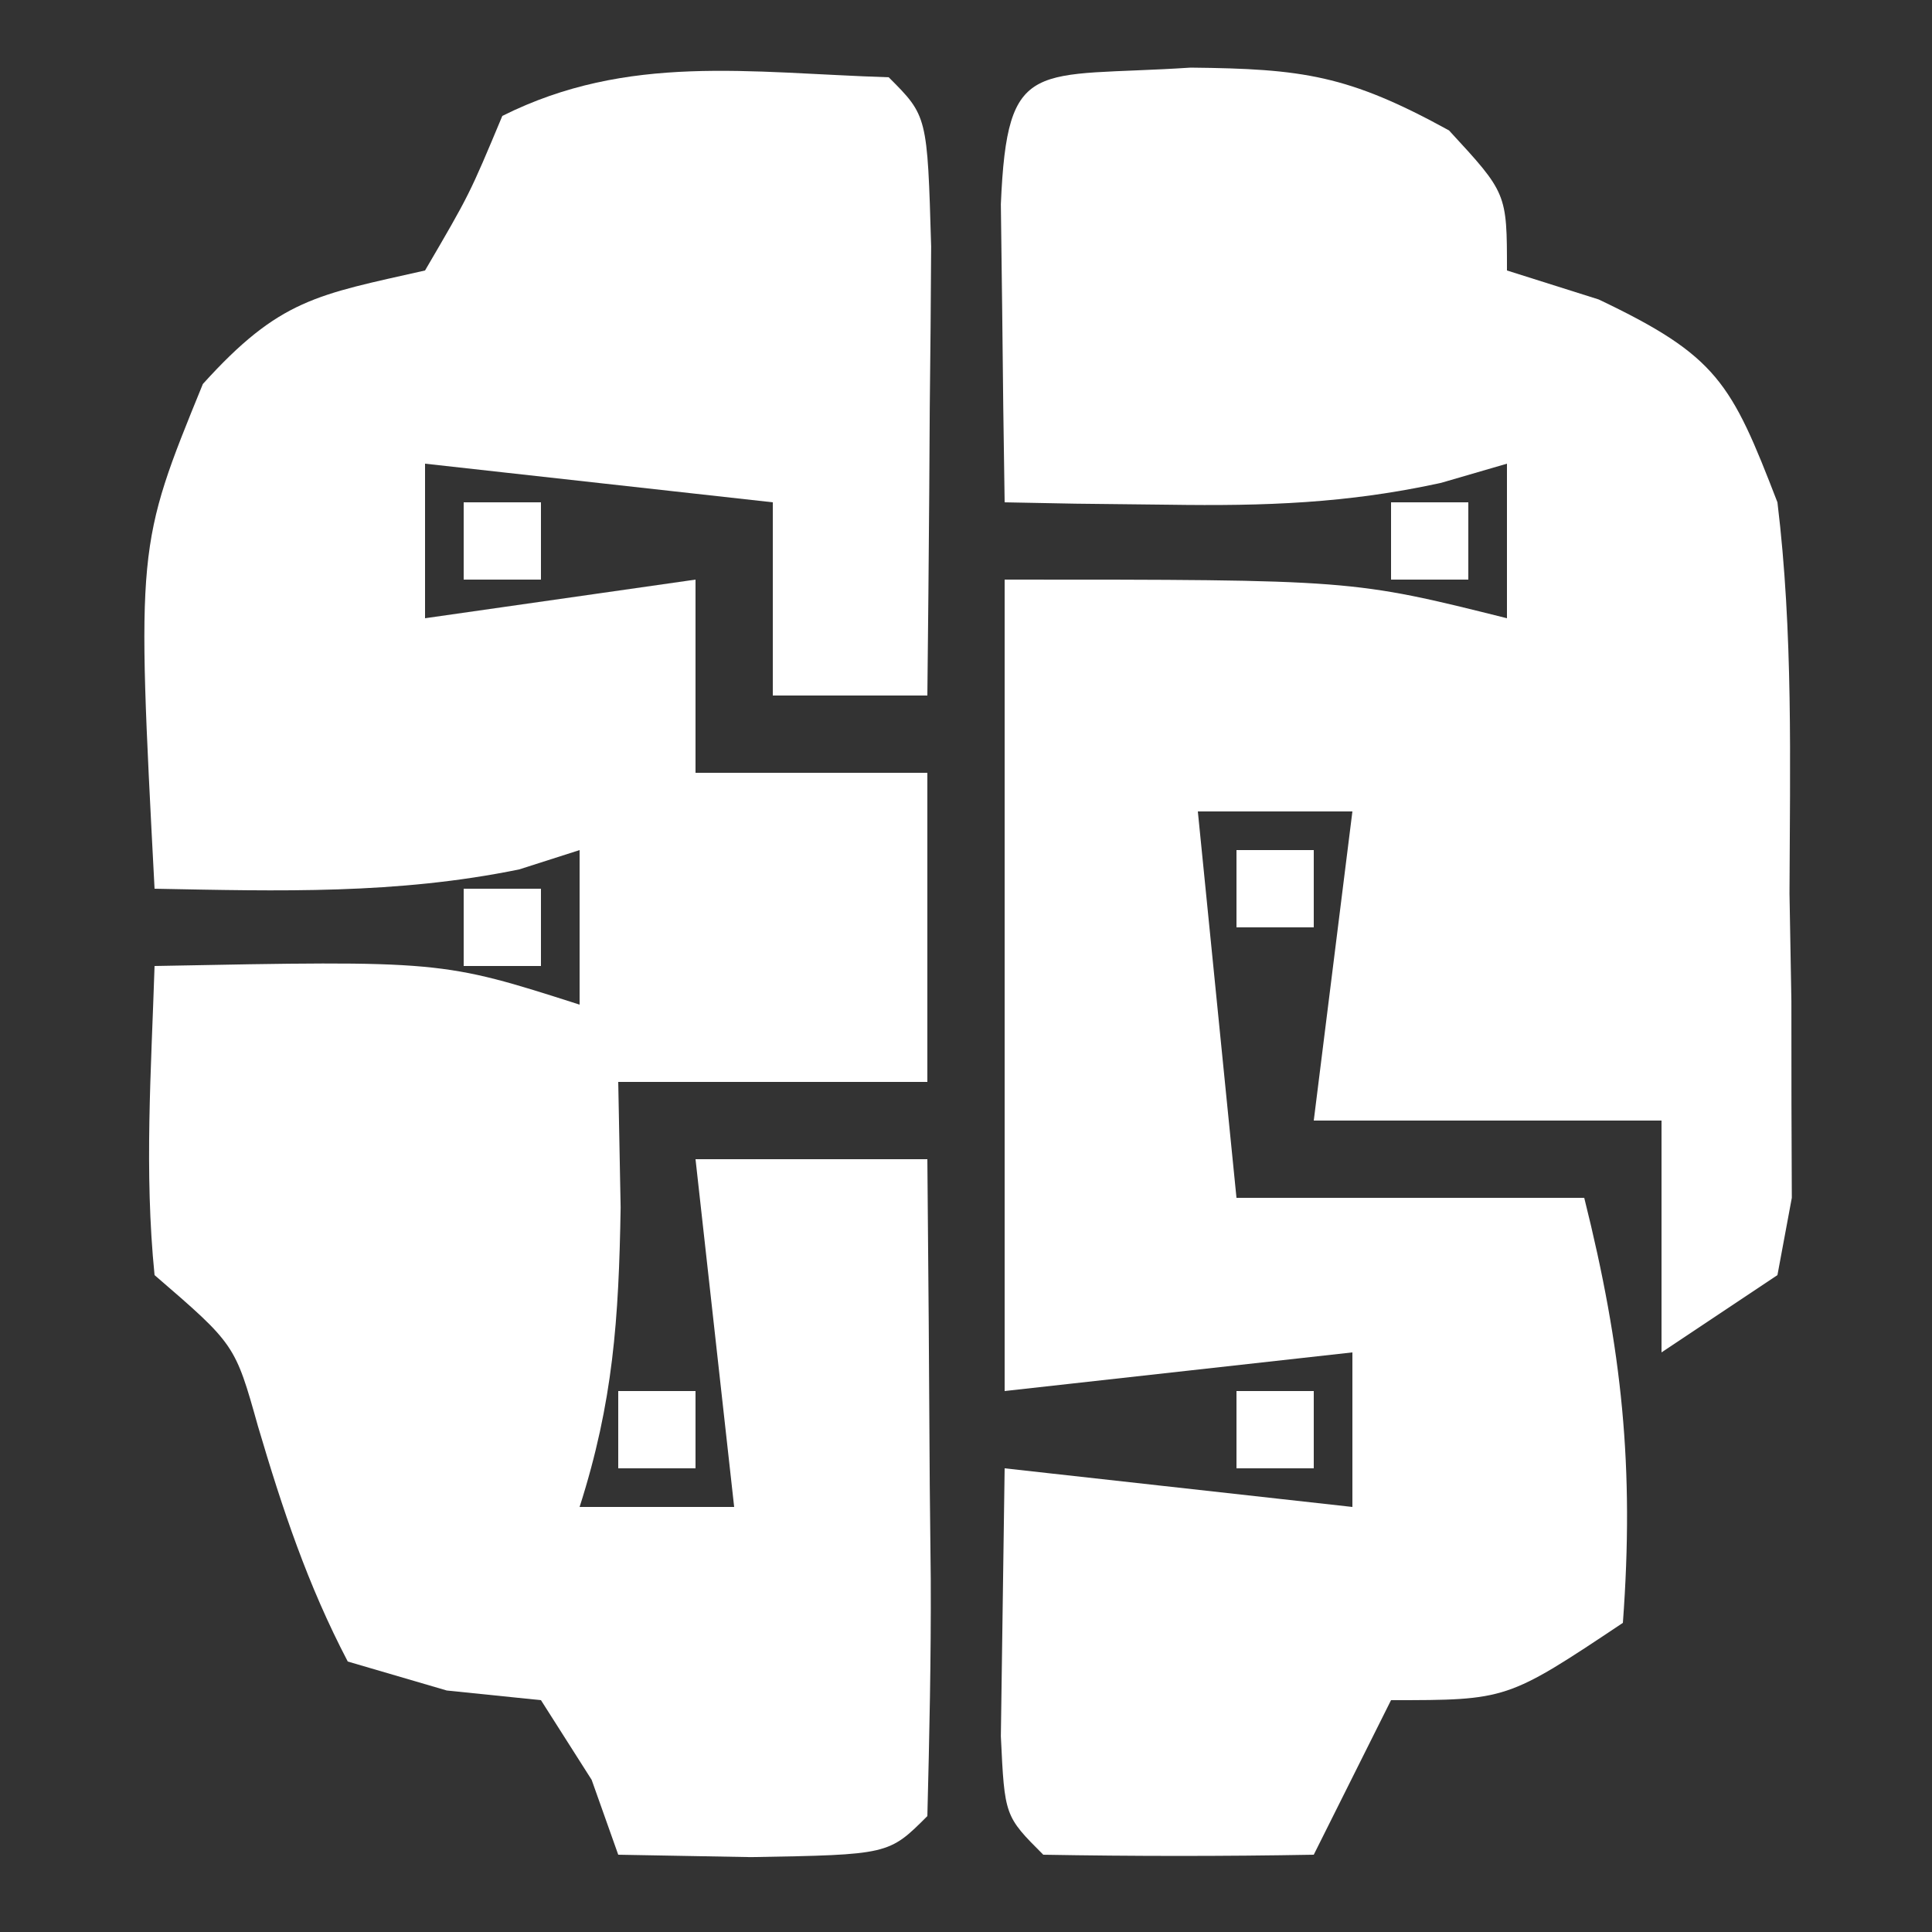
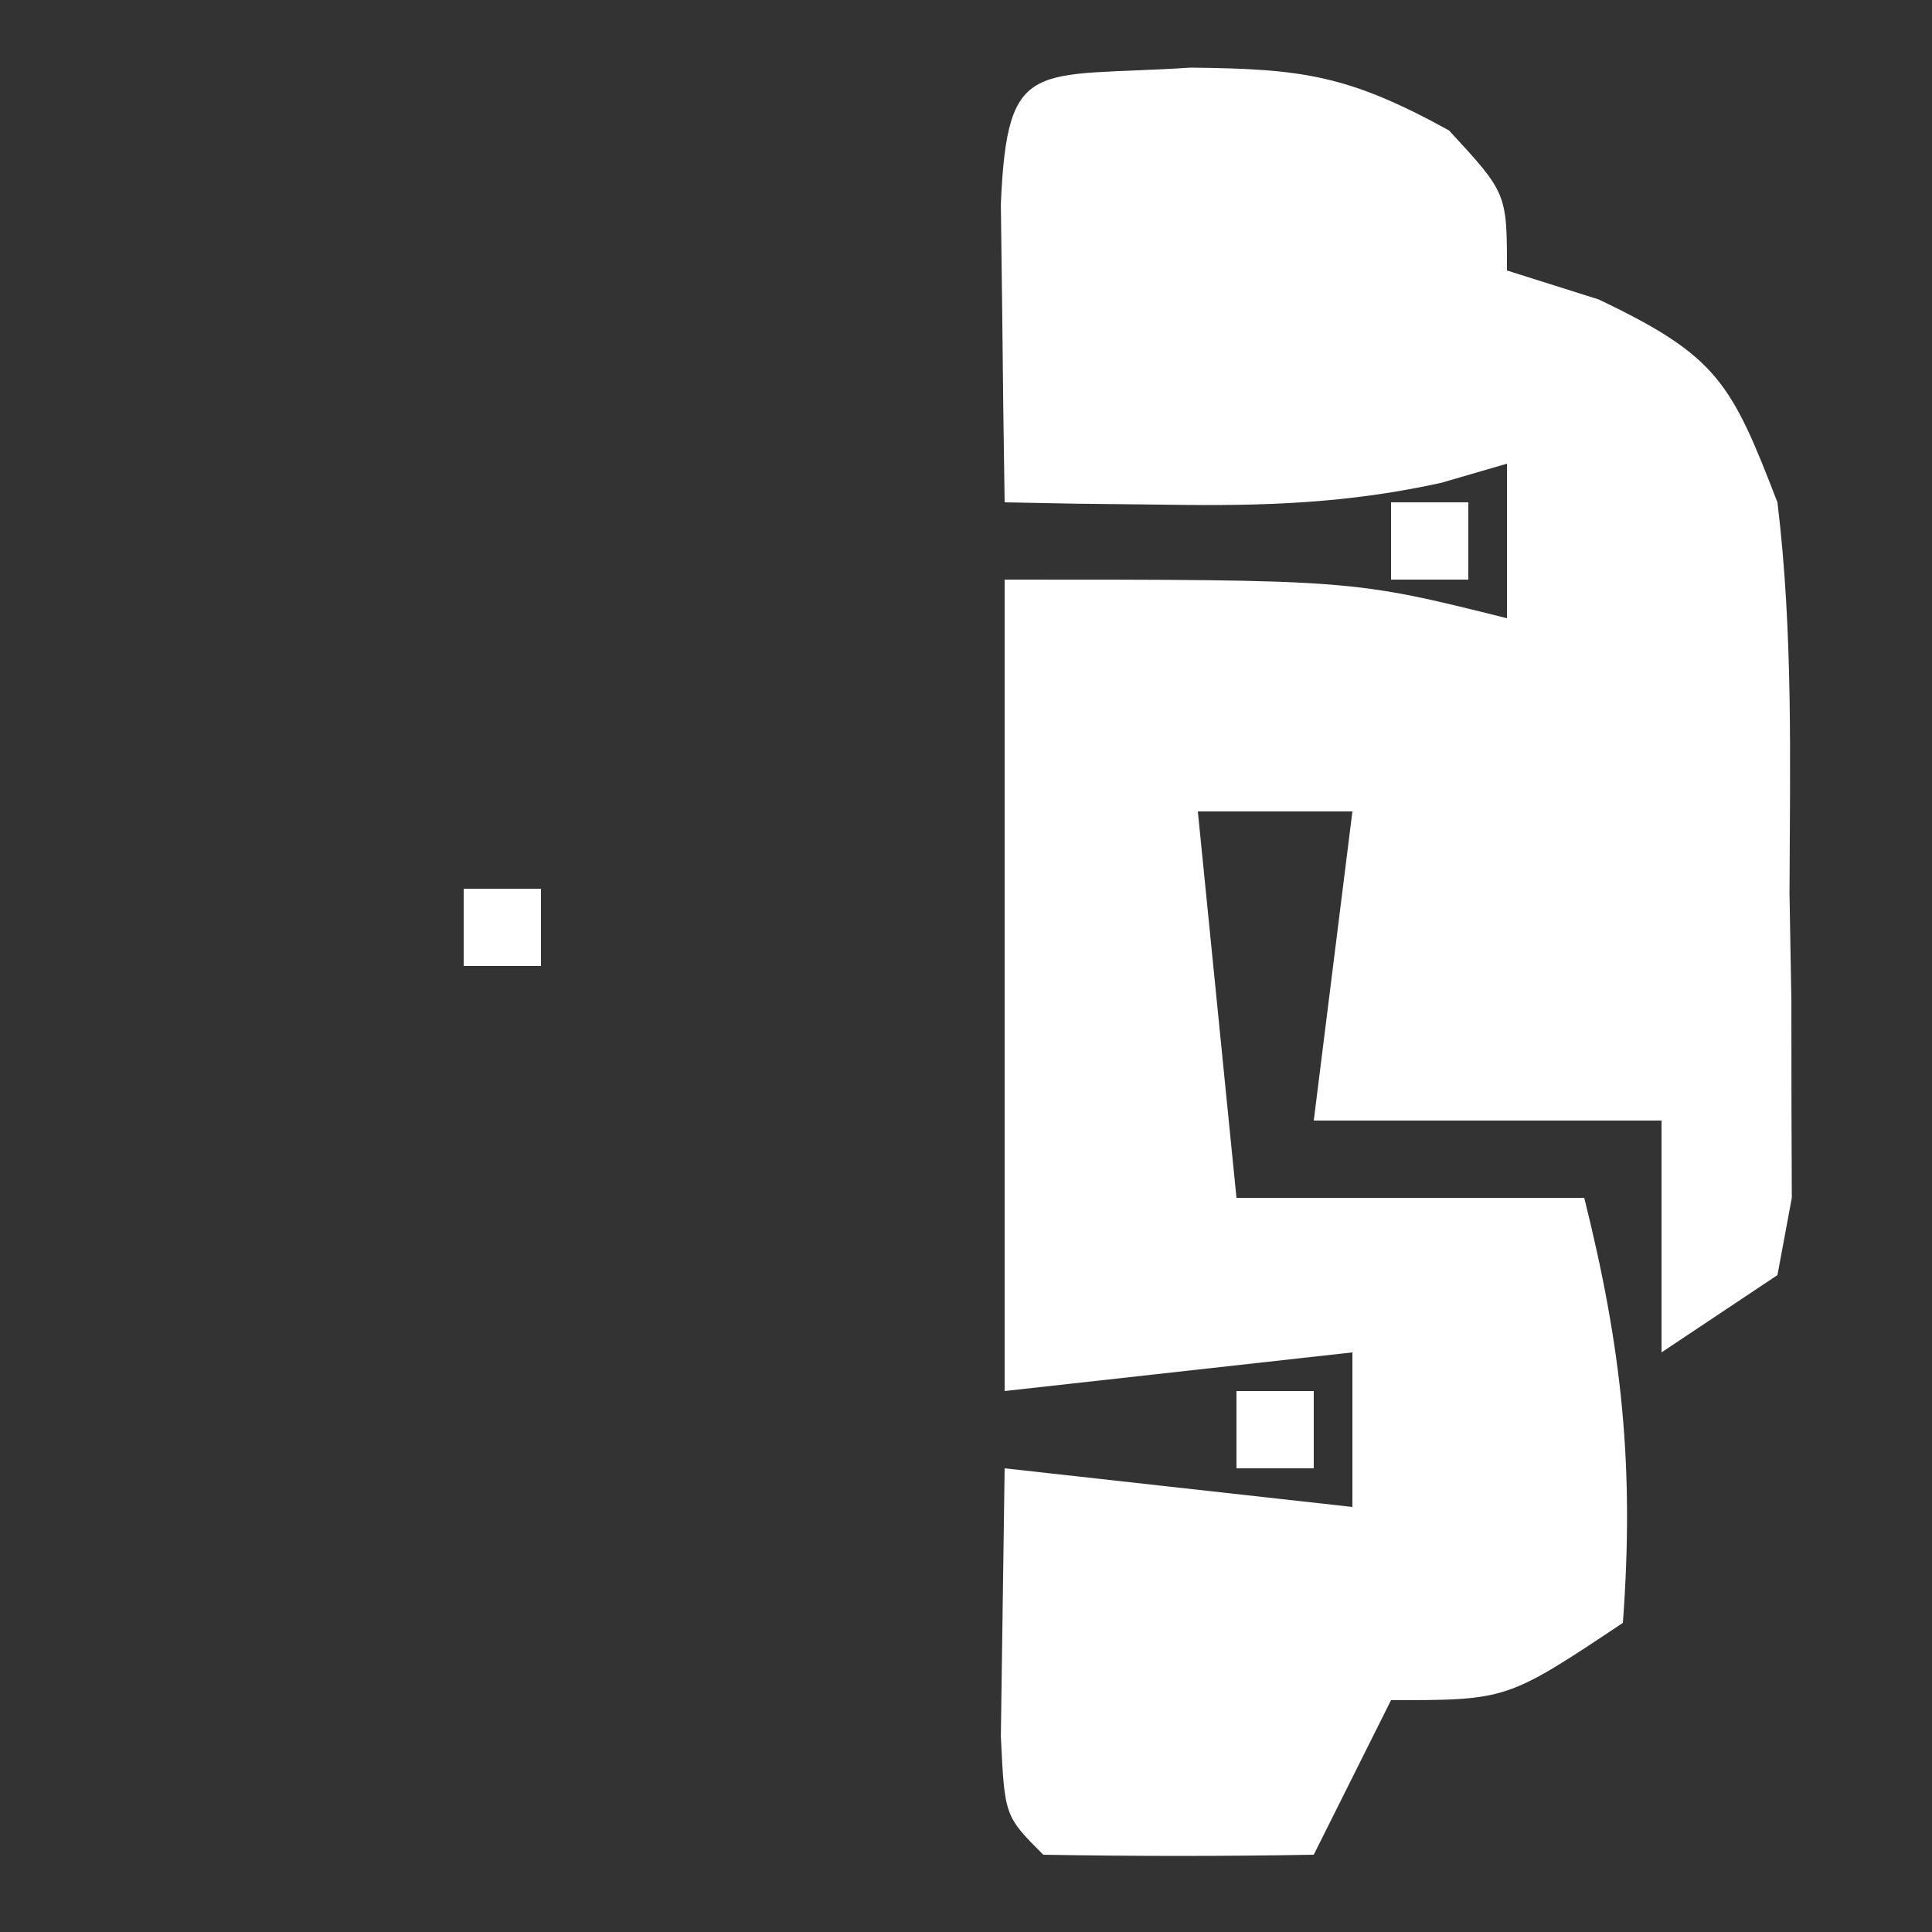
<svg xmlns="http://www.w3.org/2000/svg" width="50" height="50">
  <rect width="100%" height="100%" fill="#333333" stroke="none" />
-   <path d="M0 0 C1 1 1 1 1.098 4.379 C1.091 5.773 1.079 7.168 1.062 8.562 C1.058 9.273 1.053 9.984 1.049 10.717 C1.037 12.478 1.019 14.239 1 16 C-0.32 16 -1.64 16 -3 16 C-3 14.35 -3 12.7 -3 11 C-5.97 10.67 -8.94 10.34 -12 10 C-12 11.32 -12 12.64 -12 14 C-8.535 13.505 -8.535 13.505 -5 13 C-5 14.65 -5 16.3 -5 18 C-3.02 18 -1.04 18 1 18 C1 20.64 1 23.28 1 26 C-1.64 26 -4.28 26 -7 26 C-6.979 27.073 -6.959 28.145 -6.938 29.25 C-6.986 32.148 -7.132 34.286 -8 37 C-6.68 37 -5.36 37 -4 37 C-4.33 34.03 -4.66 31.06 -5 28 C-3.02 28 -1.04 28 1 28 C1.027 30.813 1.047 33.625 1.062 36.438 C1.071 37.24 1.079 38.042 1.088 38.869 C1.097 40.913 1.052 42.957 1 45 C0 46 0 46 -3.562 46.062 C-4.697 46.042 -5.831 46.021 -7 46 C-7.34 45.041 -7.34 45.041 -7.688 44.062 C-8.121 43.382 -8.554 42.701 -9 42 C-9.804 41.917 -10.609 41.835 -11.438 41.75 C-12.283 41.502 -13.129 41.255 -14 41 C-15.04 39.013 -15.689 37.058 -16.324 34.91 C-16.918 32.794 -16.918 32.794 -19 31 C-19.27 28.312 -19.087 25.709 -19 23 C-11.571 22.857 -11.571 22.857 -8 24 C-8 22.68 -8 21.36 -8 20 C-8.773 20.247 -8.773 20.247 -9.562 20.5 C-12.734 21.15 -15.772 21.062 -19 21 C-19.465 12.138 -19.465 12.138 -17.75 7.938 C-15.761 5.736 -14.797 5.632 -12 5 C-10.85 3.033 -10.85 3.033 -10 1 C-6.747 -0.627 -3.608 -0.115 0 0 Z " fill="#FFFFFF" transform="translate(23,2)" />
  <path d="M0 0 C2.904 0.031 4.078 0.19 6.688 1.625 C8.188 3.25 8.188 3.25 8.188 5.25 C8.971 5.497 9.755 5.745 10.562 6 C13.638 7.464 13.993 8.154 15.188 11.25 C15.597 14.616 15.512 17.987 15.5 21.375 C15.516 22.294 15.532 23.213 15.549 24.16 C15.55 25.477 15.55 25.477 15.551 26.82 C15.554 27.622 15.557 28.424 15.56 29.25 C15.437 29.91 15.314 30.57 15.188 31.25 C14.197 31.91 13.207 32.57 12.188 33.25 C12.188 31.27 12.188 29.29 12.188 27.25 C9.217 27.25 6.247 27.25 3.188 27.25 C3.518 24.61 3.848 21.97 4.188 19.25 C2.868 19.25 1.548 19.25 0.188 19.25 C0.517 22.55 0.848 25.85 1.188 29.25 C4.157 29.25 7.128 29.25 10.188 29.25 C11.17 33.179 11.486 36.226 11.188 40.25 C8.188 42.25 8.188 42.25 5.188 42.25 C4.527 43.57 3.868 44.89 3.188 46.25 C0.855 46.292 -1.48 46.291 -3.812 46.25 C-4.812 45.25 -4.812 45.25 -4.91 43.184 C-4.878 40.872 -4.845 38.561 -4.812 36.25 C-1.843 36.58 1.127 36.91 4.188 37.25 C4.188 35.93 4.188 34.61 4.188 33.25 C-0.268 33.745 -0.268 33.745 -4.812 34.25 C-4.812 27.32 -4.812 20.39 -4.812 13.25 C4.188 13.25 4.188 13.25 8.188 14.25 C8.188 12.93 8.188 11.61 8.188 10.25 C7.625 10.414 7.063 10.577 6.484 10.746 C4.057 11.279 1.919 11.349 -0.562 11.312 C-1.362 11.303 -2.161 11.294 -2.984 11.285 C-3.588 11.274 -4.191 11.262 -4.812 11.25 C-4.839 9.604 -4.859 7.958 -4.875 6.312 C-4.887 5.396 -4.898 4.479 -4.91 3.535 C-4.745 -0.331 -4.065 0.267 0 0 Z " fill="#FFFFFF" transform="translate(30.812,1.75)" />
  <path d="M0 0 C0.66 0 1.32 0 2 0 C2 0.66 2 1.32 2 2 C1.34 2 0.68 2 0 2 C0 1.34 0 0.68 0 0 Z " fill="#FFFFFF" transform="translate(32,36)" />
-   <path d="M0 0 C0.66 0 1.32 0 2 0 C2 0.66 2 1.32 2 2 C1.34 2 0.68 2 0 2 C0 1.34 0 0.68 0 0 Z " fill="#FFFFFF" transform="translate(16,36)" />
  <path d="M0 0 C0.66 0 1.32 0 2 0 C2 0.66 2 1.32 2 2 C1.34 2 0.68 2 0 2 C0 1.34 0 0.68 0 0 Z " fill="#FFFFFF" transform="translate(12,23)" />
-   <path d="M0 0 C0.66 0 1.32 0 2 0 C2 0.66 2 1.32 2 2 C1.34 2 0.68 2 0 2 C0 1.34 0 0.68 0 0 Z " fill="#FFFFFF" transform="translate(32,22)" />
  <path d="M0 0 C0.66 0 1.32 0 2 0 C2 0.66 2 1.32 2 2 C1.34 2 0.68 2 0 2 C0 1.34 0 0.68 0 0 Z " fill="#FFFFFF" transform="translate(36,13)" />
-   <path d="M0 0 C0.66 0 1.32 0 2 0 C2 0.66 2 1.32 2 2 C1.34 2 0.68 2 0 2 C0 1.34 0 0.68 0 0 Z " fill="#FFFFFF" transform="translate(12,13)" />
</svg>